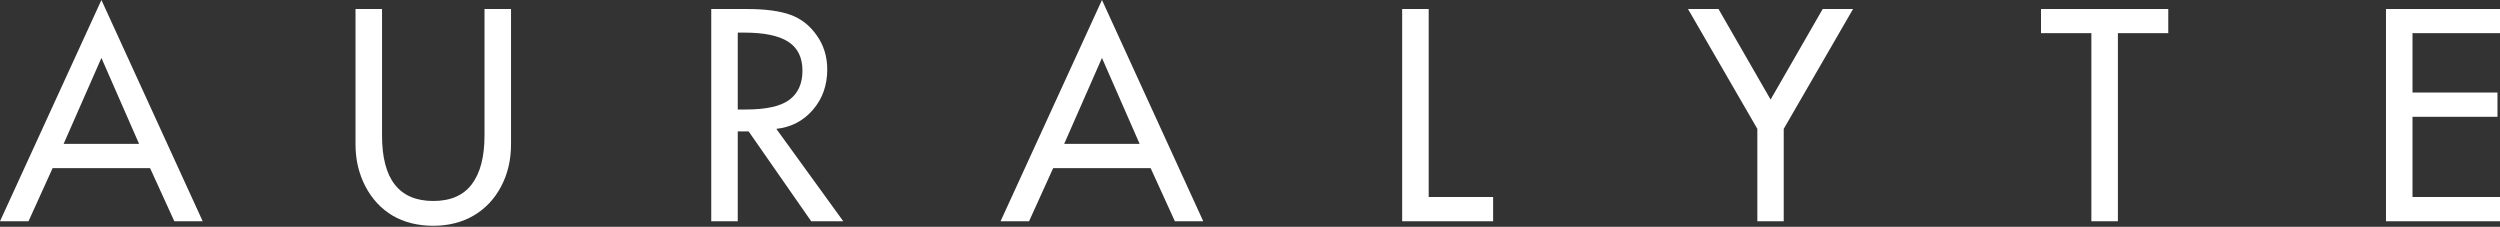
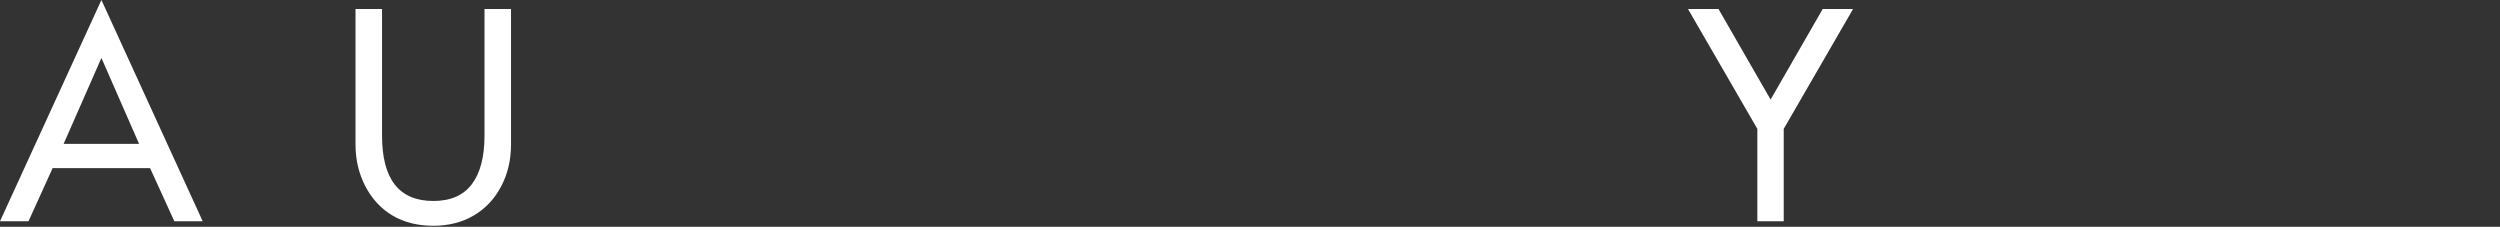
<svg xmlns="http://www.w3.org/2000/svg" width="1400" height="127" viewBox="0 0 1400 127" fill="none">
  <rect x="0" y="0" width="1400" height="127" fill="#333333" stroke="none" />
  <path d="M56.794 0L113.513 123.906H97.625L84.04 94.136H29.473L15.962 123.906H0L56.794 0ZM35.635 80.55H77.878L56.794 32.443L35.635 80.55Z" fill="white" />
  <path d="M213.939 5.048V75.947C213.939 88.085 216.314 97.217 221.066 103.342C225.854 109.485 233.055 112.547 242.67 112.547C252.321 112.547 259.485 109.429 264.199 103.193C268.95 96.92 271.326 87.826 271.326 75.947V5.048H286.174V80.847C286.174 89.57 284.318 97.44 280.606 104.455C276.931 111.434 271.809 116.853 265.238 120.714C258.705 124.519 251.17 126.43 242.67 126.43C233.909 126.43 226.281 124.519 219.804 120.714C213.363 116.853 208.296 111.397 204.585 104.307C200.91 97.18 199.091 89.422 199.091 80.995V5.048H213.939Z" fill="white" />
-   <path d="M418.341 5.048C428.623 5.048 436.753 6.143 442.692 8.315C448.631 10.449 453.531 14.291 457.391 19.822C461.289 25.316 463.256 31.682 463.256 38.901C463.256 47.773 460.584 55.29 455.238 61.47C449.93 67.669 443.1 71.233 434.748 72.161L472.239 123.906H454.273L419.232 73.572H413.144V123.906H398.296V5.048H418.341ZM413.144 61.322H417.673C429.05 61.322 437.161 59.522 442.024 55.902C446.923 52.246 449.373 46.808 449.373 39.57C449.373 32.201 446.719 26.8 441.43 23.385C436.122 19.97 427.955 18.263 416.931 18.263H413.144V61.322Z" fill="white" />
-   <path d="M617.103 0L673.822 123.906H657.935L644.349 94.136H589.783L576.271 123.906H560.309L617.103 0ZM595.945 80.55H638.187L617.103 32.443L595.945 80.55Z" fill="white" />
-   <path d="M800.065 5.048V110.32H836.145V123.906H785.217V5.048H800.065Z" fill="white" />
  <path d="M962.358 5.048L991.534 55.754L1020.71 5.048H1037.71L998.884 72.161V123.906H984.11V72.161L945.283 5.048H962.358Z" fill="white" />
-   <path d="M1214.23 5.048V18.56H1186.02V123.906H1171.17V18.56H1142.96V5.048H1214.23Z" fill="white" />
-   <path d="M1400 5.048V18.56H1351V51.819H1398.59V65.405H1351V110.32H1400V123.906H1336.15V5.048H1400Z" fill="white" />
</svg>